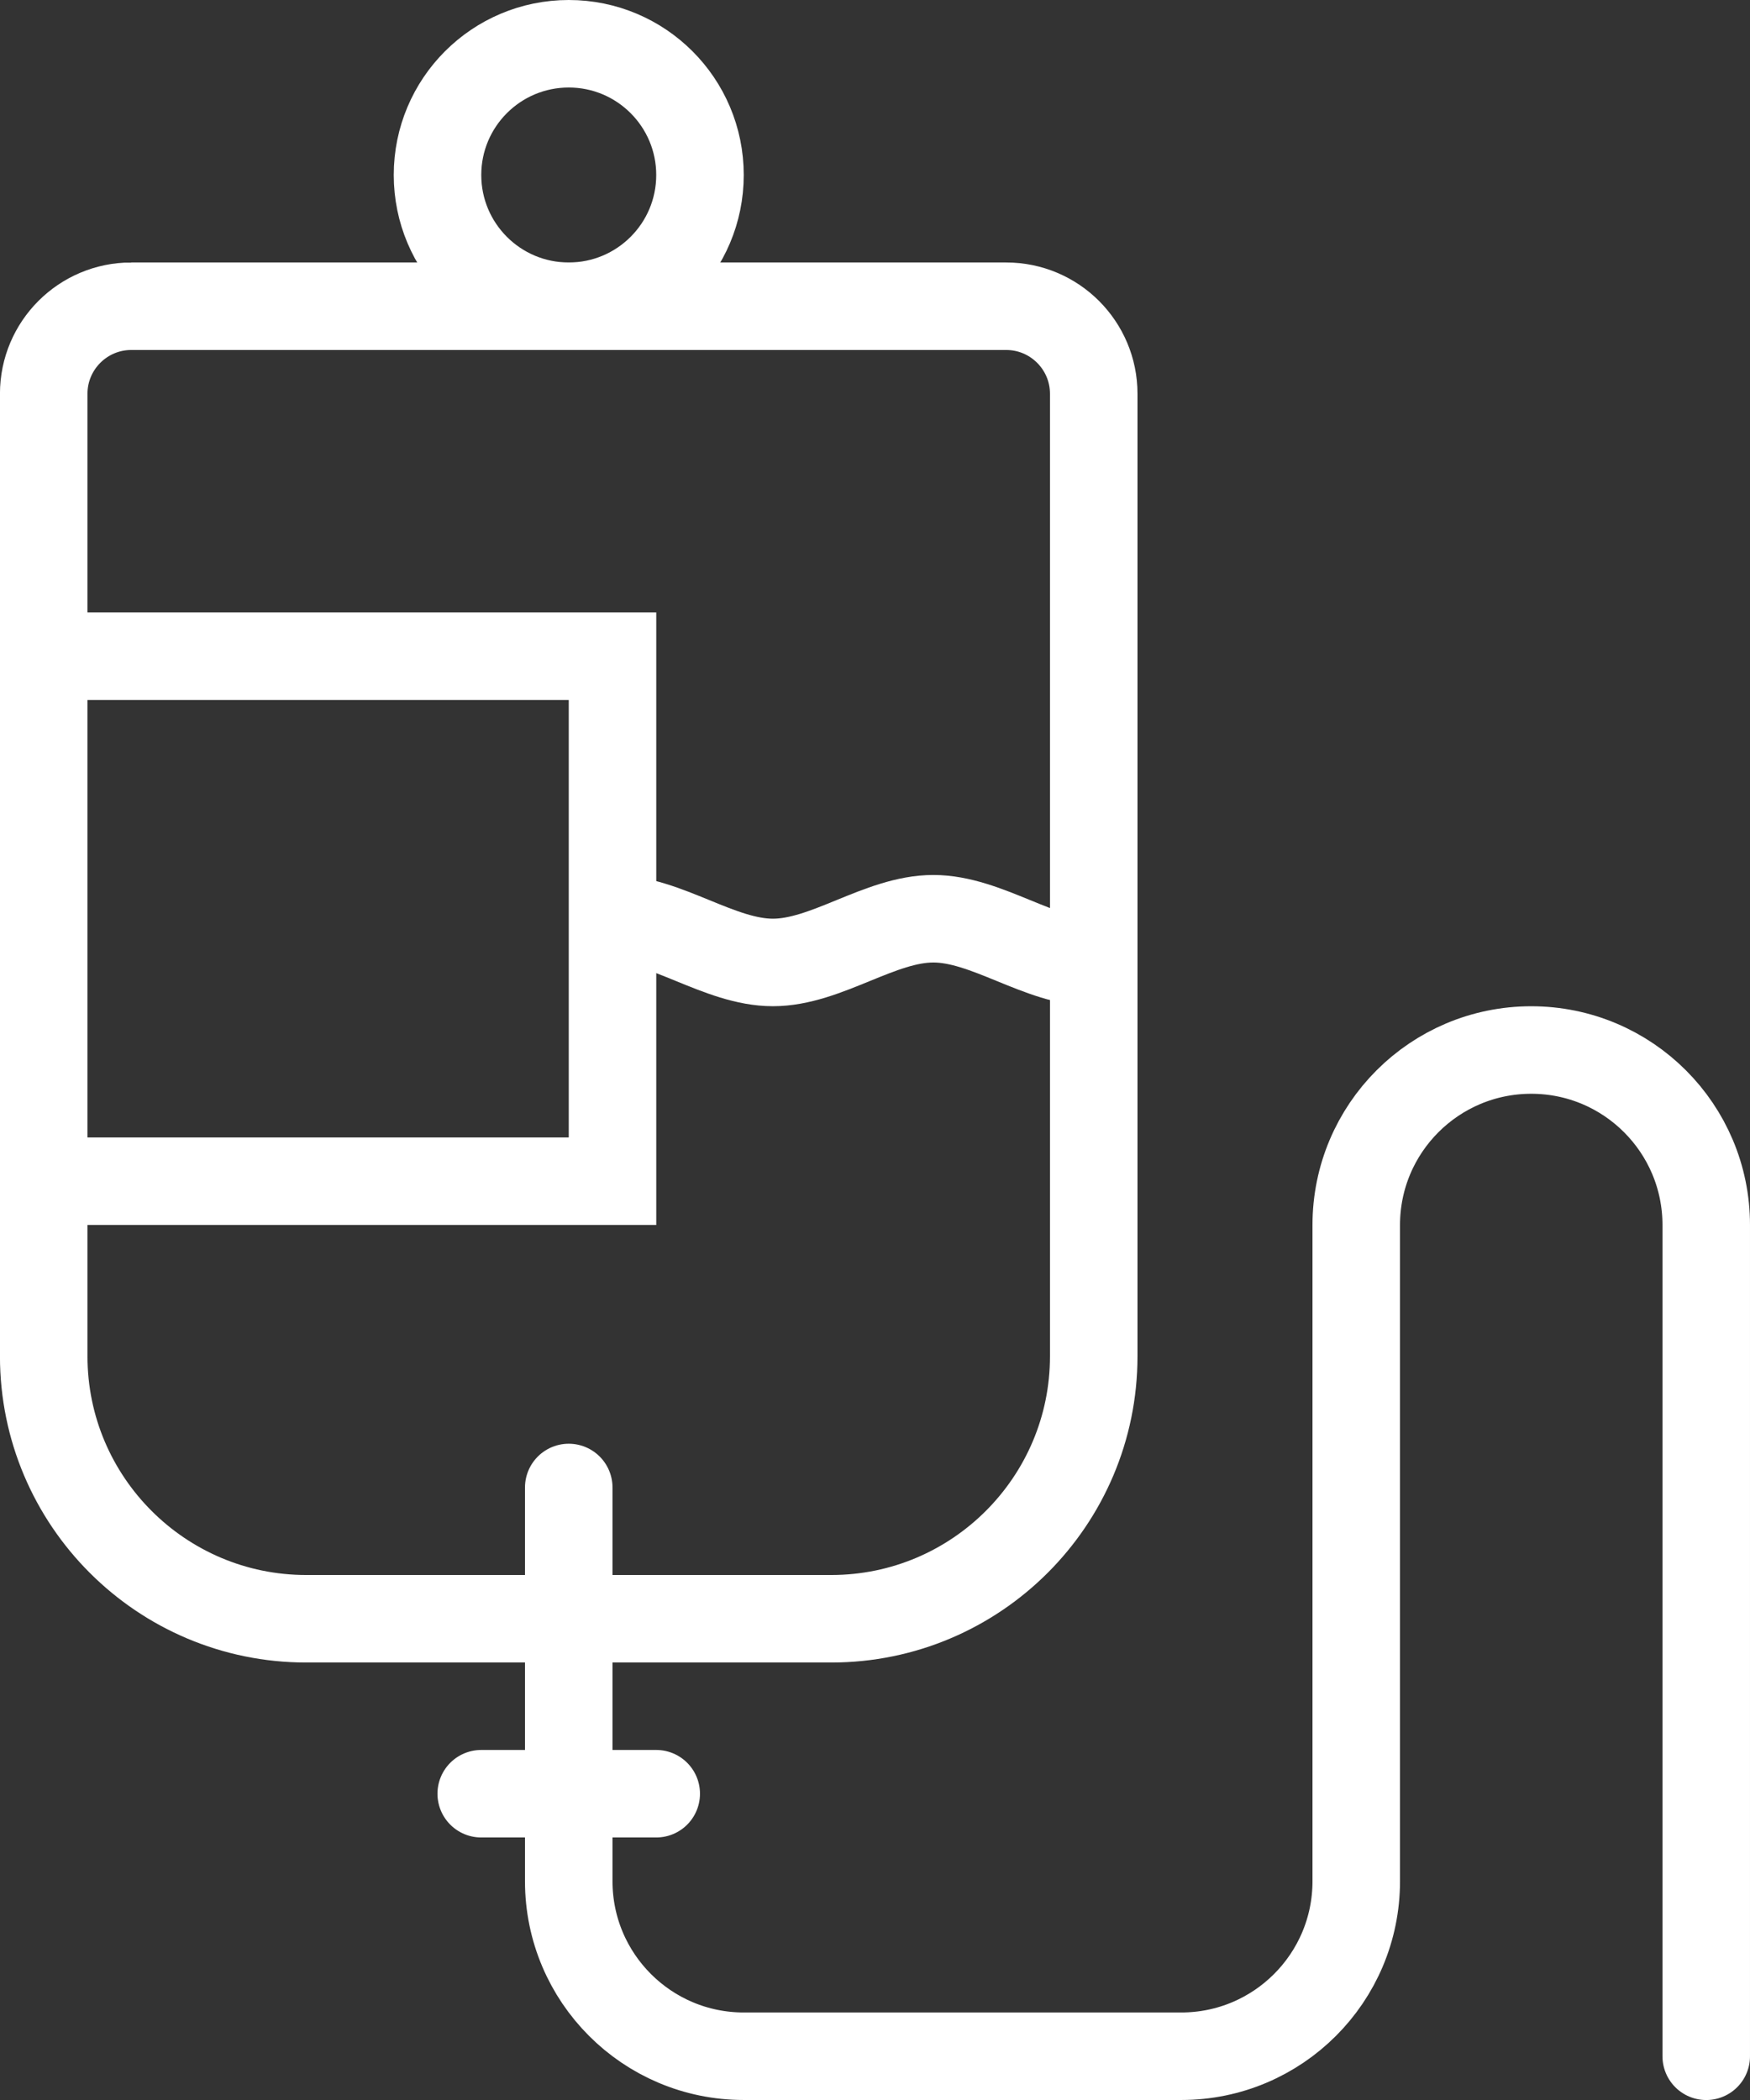
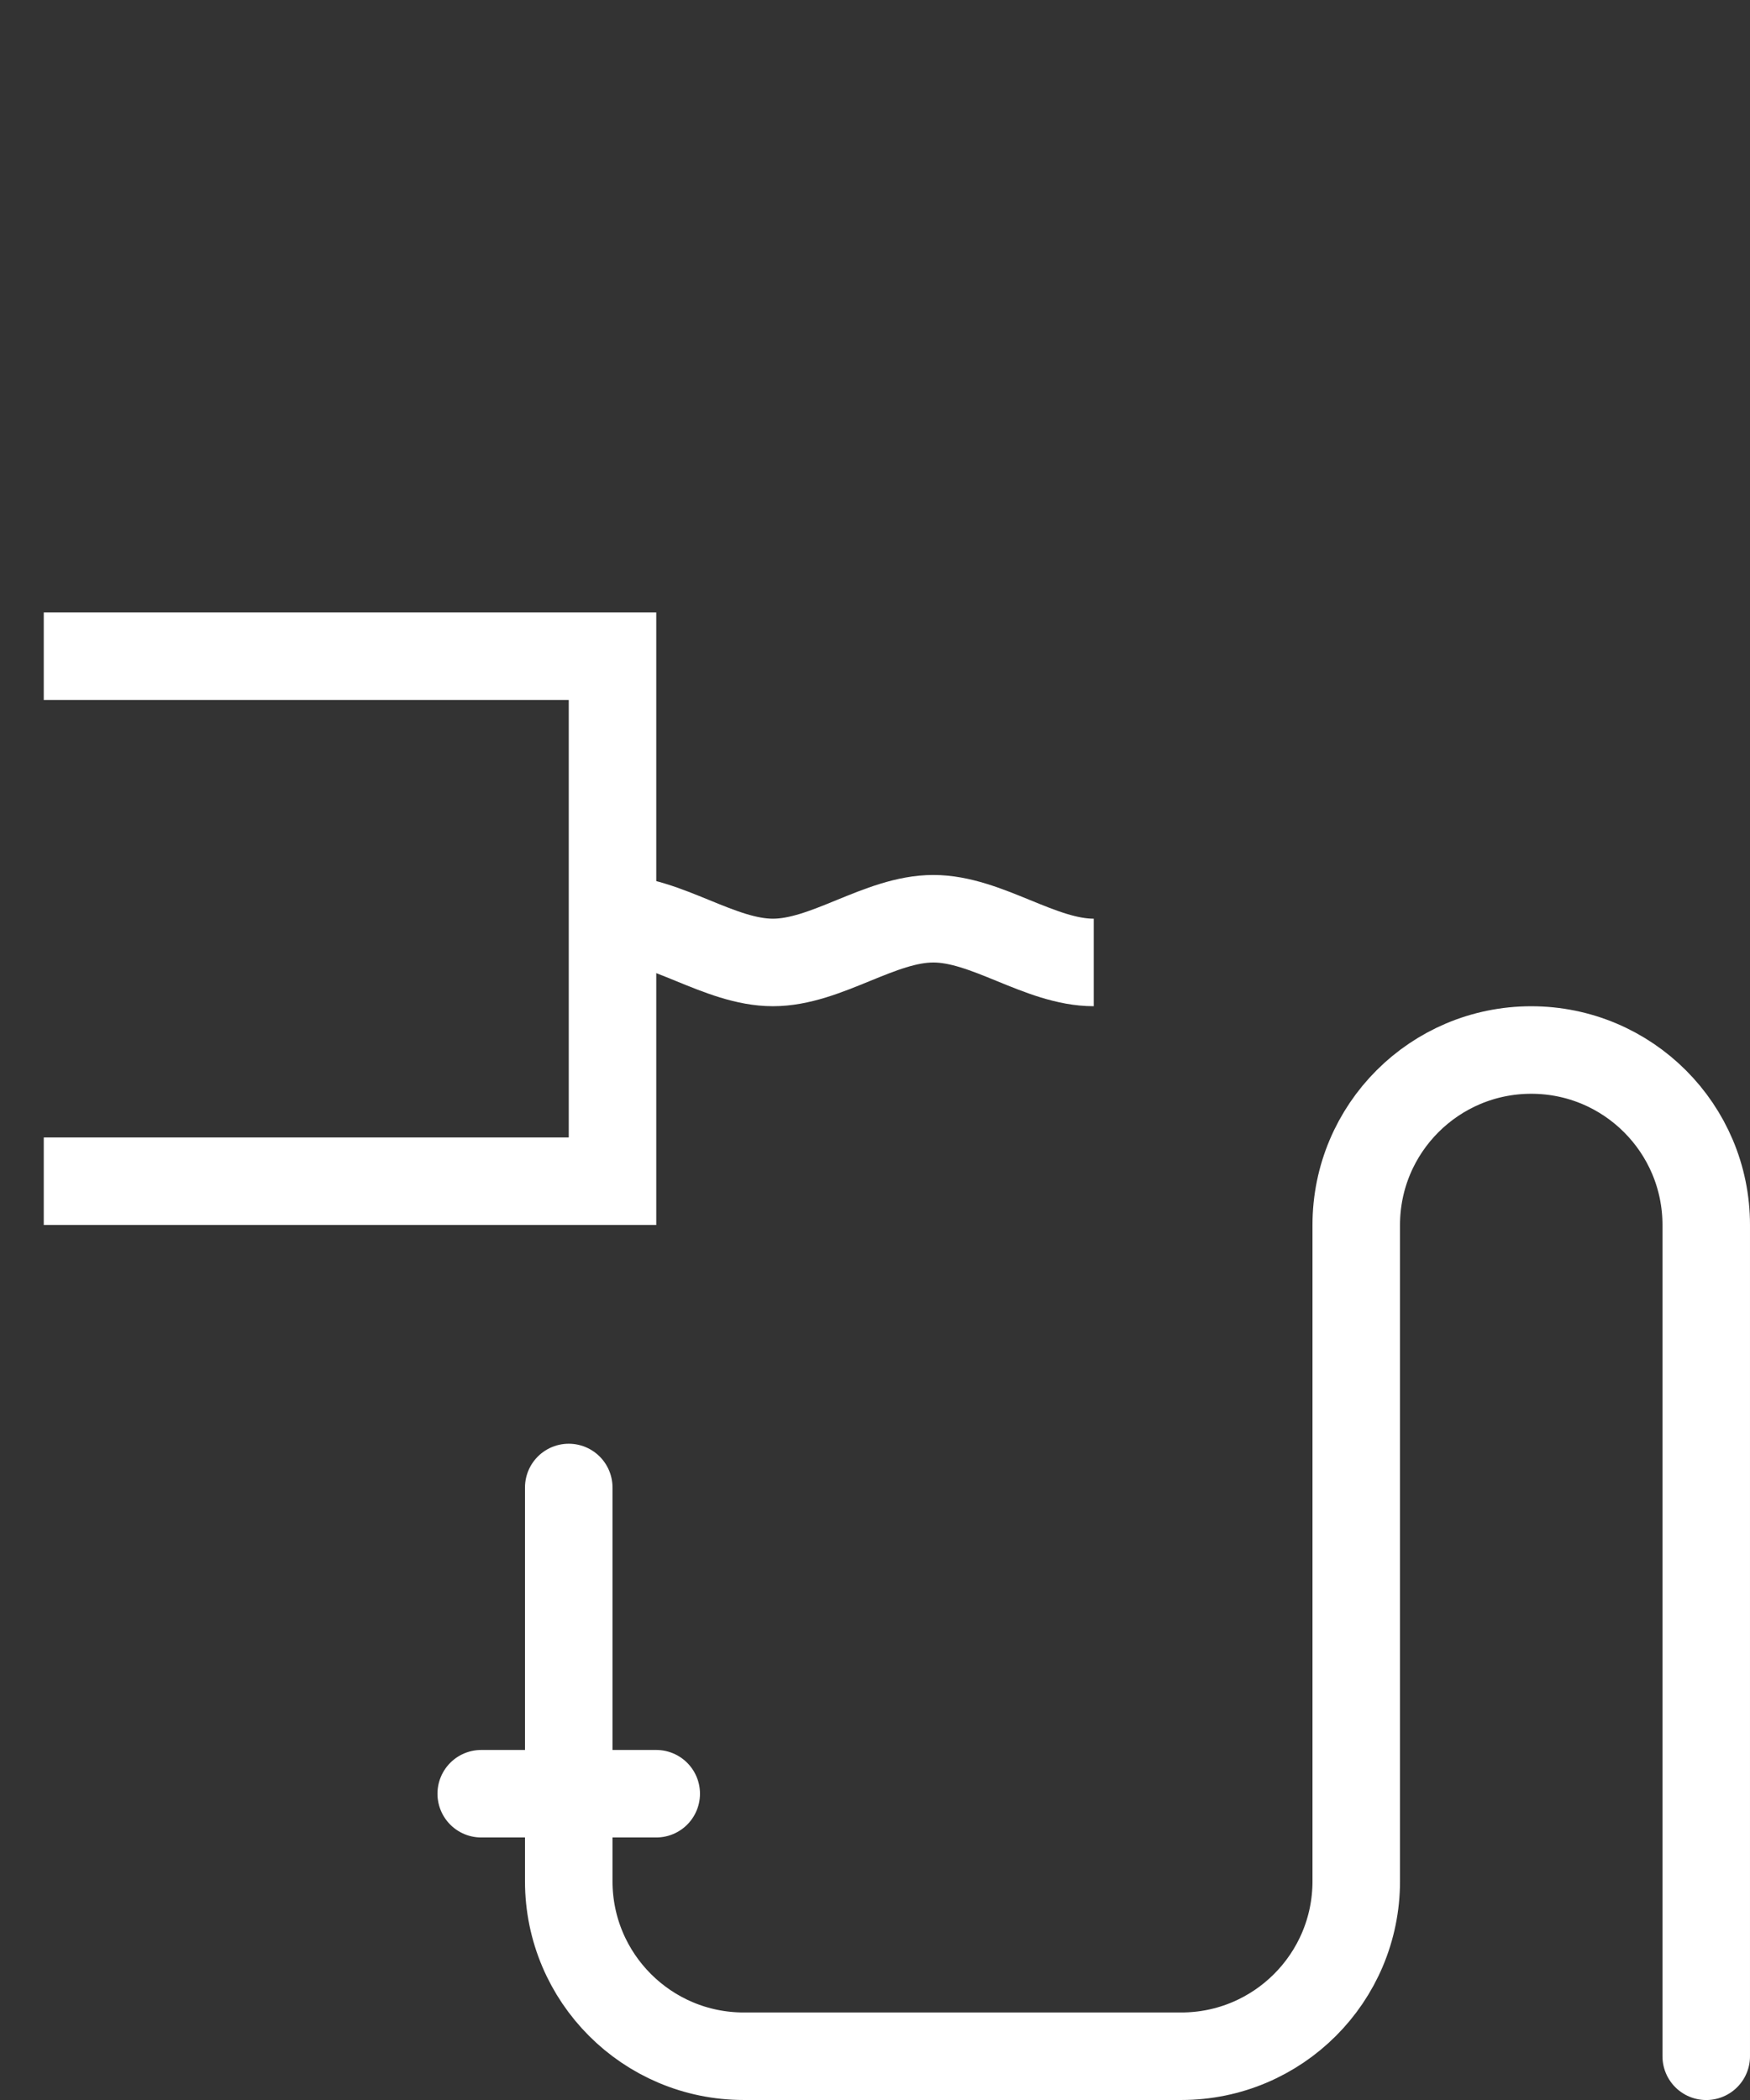
<svg xmlns="http://www.w3.org/2000/svg" id="Layer_2" data-name="Layer 2" viewBox="0 0 424.71 509.65">
  <rect x="0" y="0" width="424.71" height="509.65" fill="#333333" stroke="none" />
  <defs>
    <style>
      .cls-1, .cls-2 {
        fill: none;
        stroke: #fff;
        stroke-miterlimit: 10;
        stroke-width: 21.24px;
      }

      .cls-2 {
        stroke-linecap: round;
      }
    </style>
  </defs>
  <g id="Layer_1-2" data-name="Layer 1">
    <g>
-       <path class="cls-1" d="M31.85,74.32h212.35c11.72,0,21.24,9.52,21.24,21.24v233.59c0,35.16-28.55,63.71-63.71,63.71h-127.41c-35.16,0-63.71-28.55-63.71-63.71V95.56c0-11.72,9.52-21.24,21.24-21.24Z" />
-       <circle class="cls-1" cx="138.03" cy="42.47" r="31.85" />
      <path class="cls-2" d="M138.03,361v95.56c0,23.46,19.02,42.47,42.47,42.47h106.18c23.46,0,42.47-19.02,42.47-42.47v-159.26c0-23.46,19.02-42.47,42.47-42.47h0c23.46,0,42.47,19.02,42.47,42.47v201.74" />
      <line class="cls-2" x1="116.79" y1="435.32" x2="159.26" y2="435.32" />
      <polyline class="cls-1" points="10.62 286.67 148.65 286.67 148.65 159.26 10.62 159.26" />
      <path class="cls-1" d="M148.65,222.97c12.98,0,25.95,10.61,38.93,10.61s25.95-10.61,38.93-10.61c12.98,0,25.95,10.61,38.93,10.61" />
    </g>
  </g>
</svg>